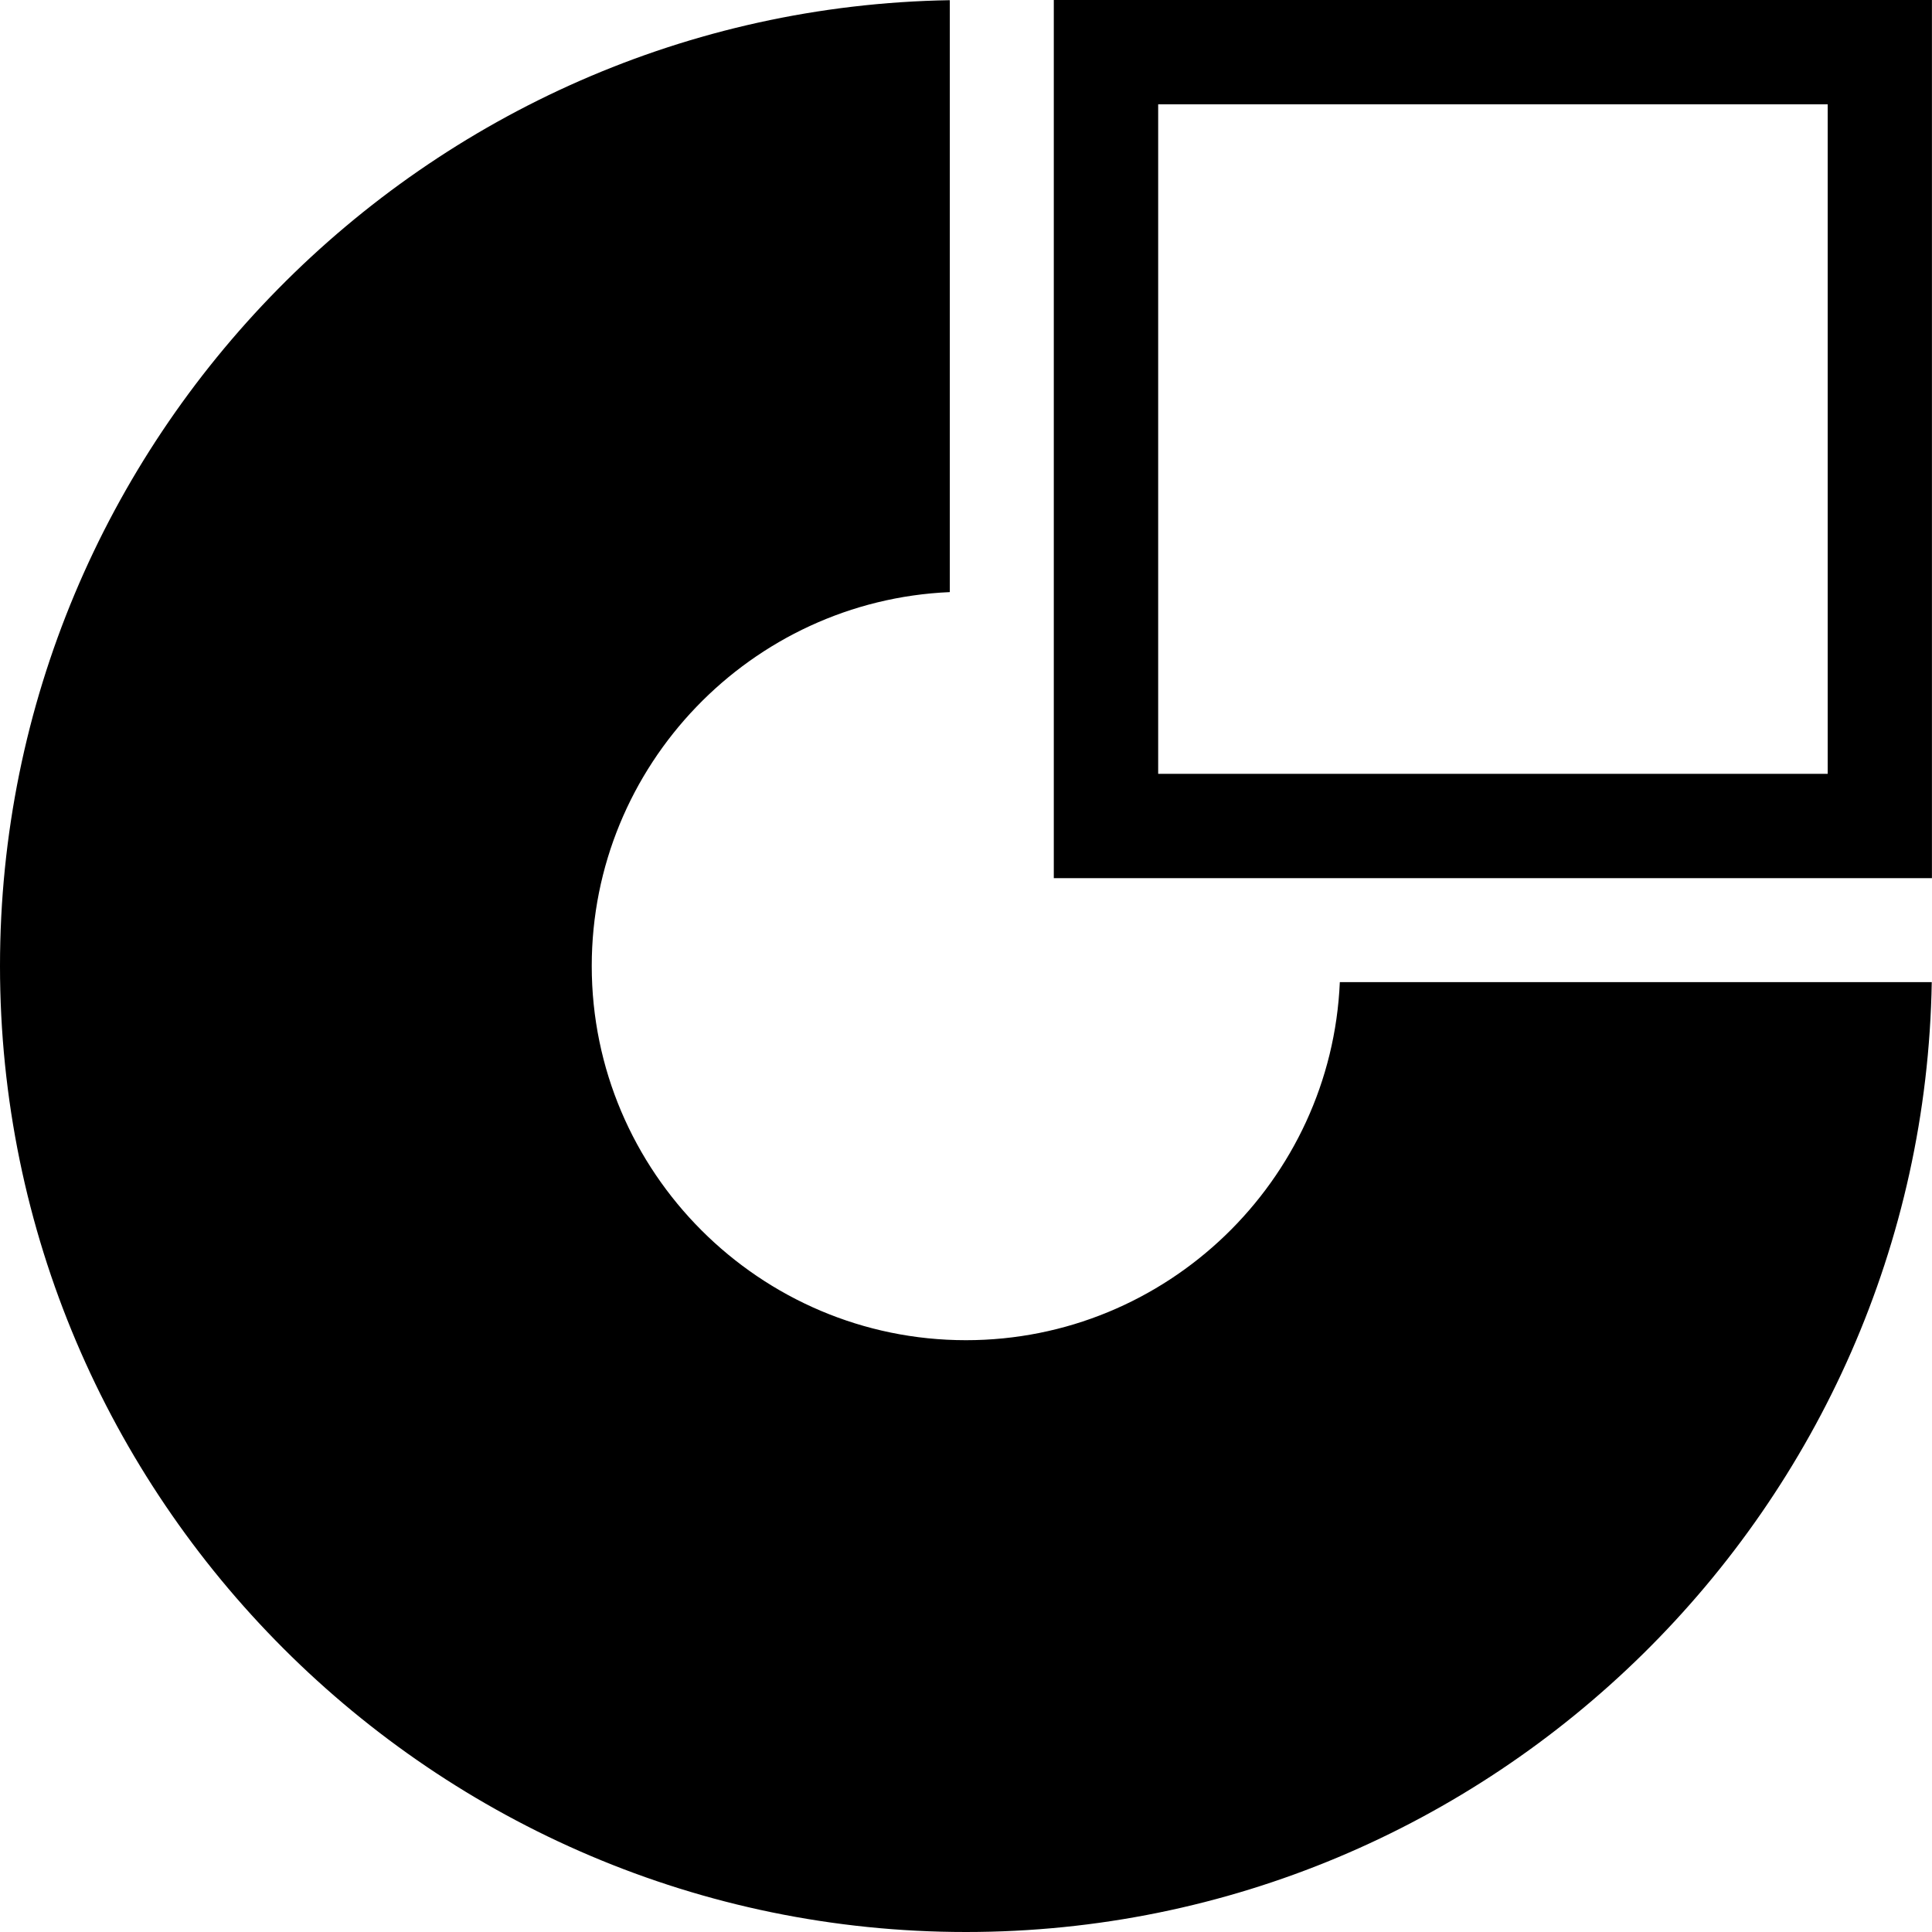
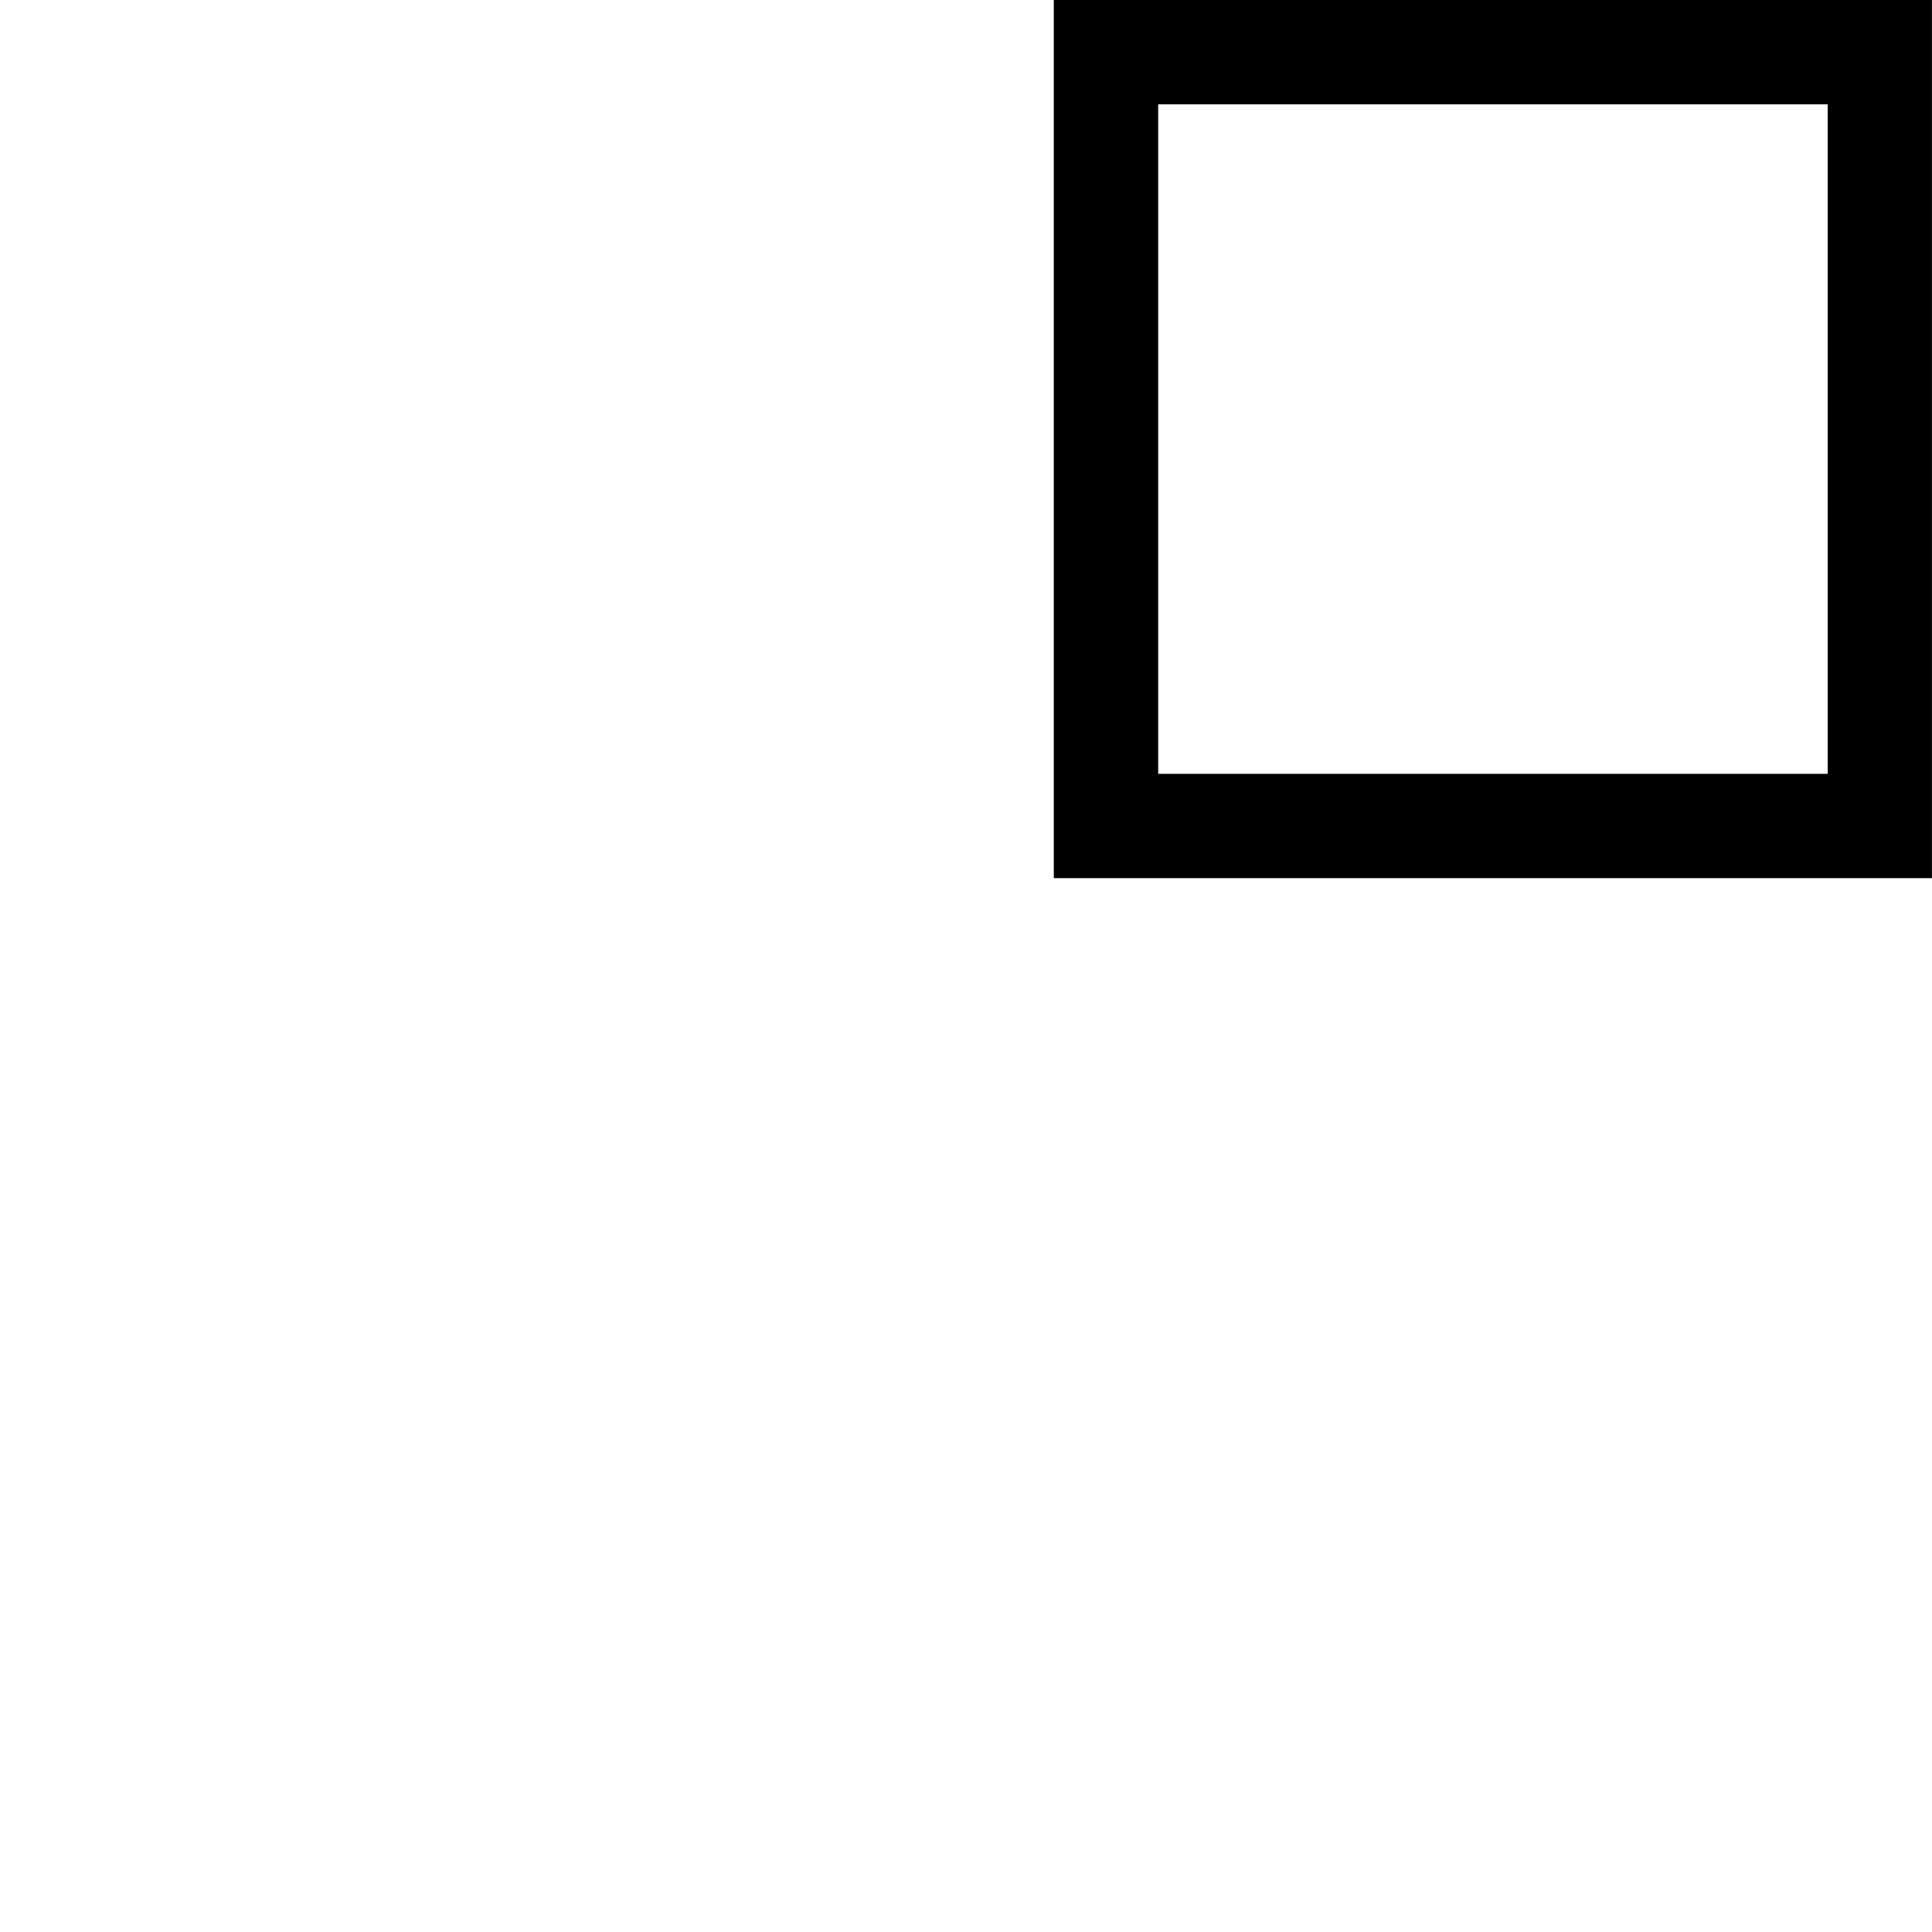
<svg xmlns="http://www.w3.org/2000/svg" version="1.1" id="Vrstva_1" x="0px" y="0px" width="31.301px" height="31.301px" viewBox="0 0 31.301 31.301" enable-background="new 0 0 31.301 31.301" xml:space="preserve">
  <g>
    <g>
      <path fill-rule="evenodd" clip-rule="evenodd" fill="#000" d="M18.764,1.69h10.847v10.847H18.764V1.69z M17.073,0    h14.227v14.227H17.073V0z" />
-       <path fill-rule="evenodd" clip-rule="evenodd" fill="#000" d="M31.297,15.913c-0.141,8.5-7.115,15.388-15.647,15.388    C7.03,31.301,0,24.27,0,15.65C0,7.118,6.888,0.144,15.388,0.003v9.59c-3.218,0.138-5.801,2.806-5.801,6.057    c0,3.34,2.724,6.063,6.063,6.063c3.252,0,5.919-2.582,6.057-5.801H31.297z" />
    </g>
  </g>
</svg>